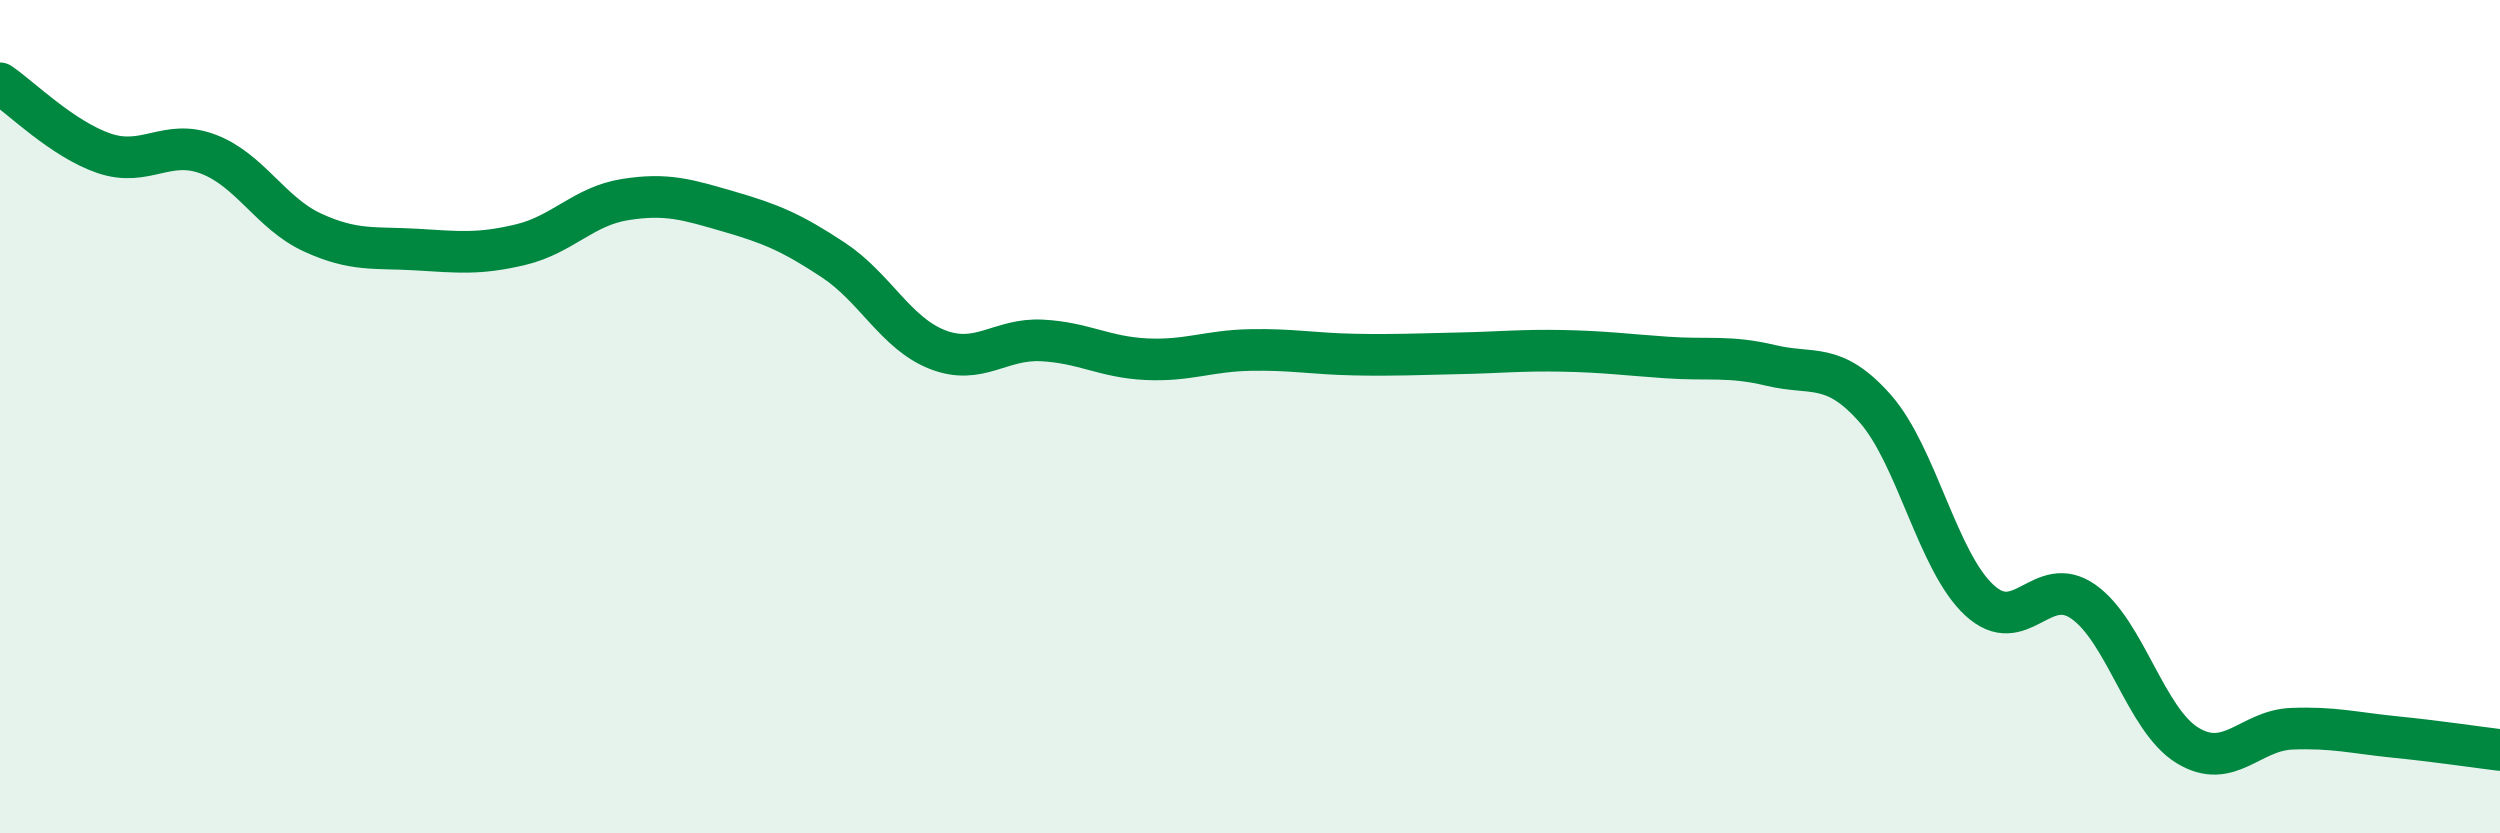
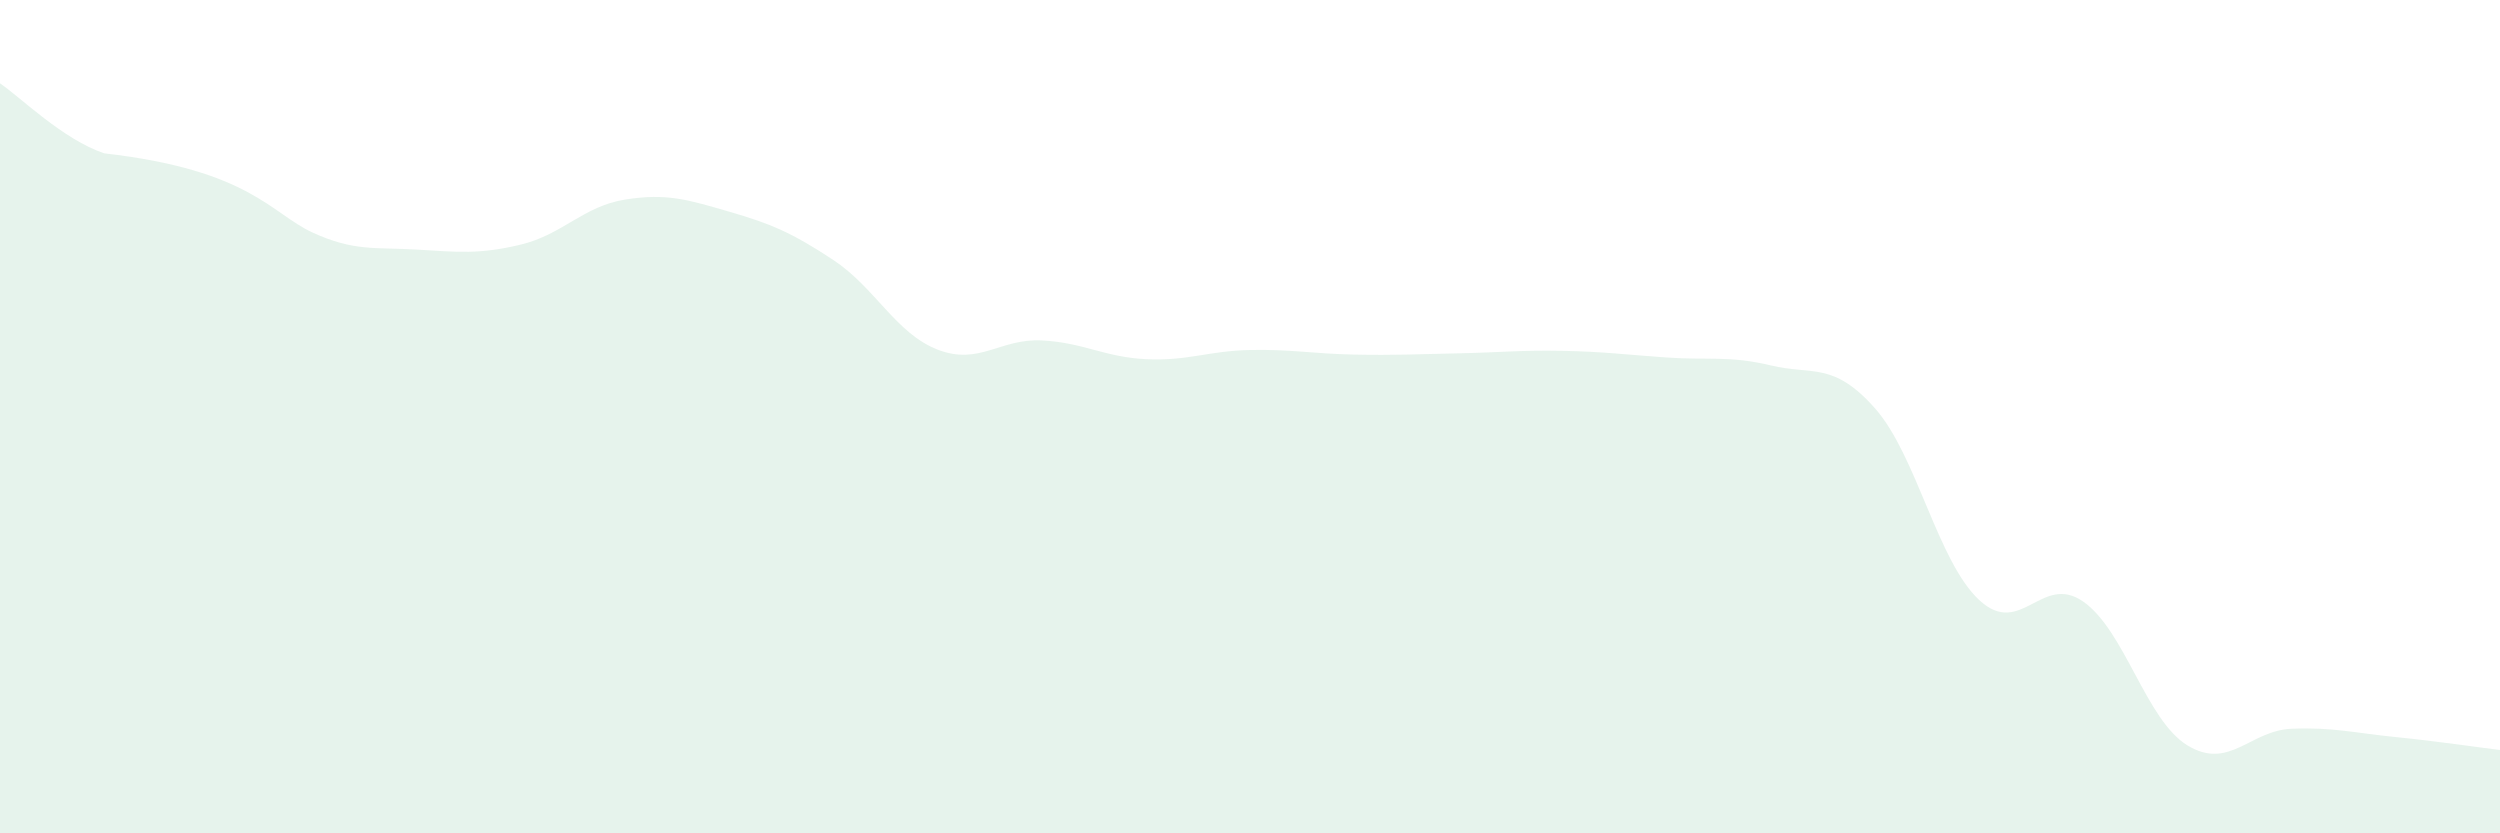
<svg xmlns="http://www.w3.org/2000/svg" width="60" height="20" viewBox="0 0 60 20">
-   <path d="M 0,2 C 0.5,2.34 1.5,3.34 2.5,3.68 C 3.5,4.02 4,3.32 5,3.7 C 6,4.08 6.5,5.12 7.5,5.58 C 8.5,6.04 9,5.93 10,5.99 C 11,6.05 11.5,6.11 12.5,5.87 C 13.5,5.63 14,4.95 15,4.79 C 16,4.63 16.5,4.79 17.5,5.08 C 18.5,5.37 19,5.58 20,6.24 C 21,6.9 21.5,8 22.5,8.39 C 23.5,8.78 24,8.12 25,8.17 C 26,8.22 26.5,8.57 27.5,8.62 C 28.5,8.67 29,8.42 30,8.4 C 31,8.38 31.5,8.49 32.5,8.51 C 33.5,8.53 34,8.5 35,8.48 C 36,8.46 36.5,8.4 37.5,8.42 C 38.5,8.44 39,8.51 40,8.58 C 41,8.65 41.5,8.53 42.5,8.77 C 43.5,9.01 44,8.67 45,9.8 C 46,10.93 46.5,13.47 47.5,14.4 C 48.5,15.33 49,13.74 50,14.44 C 51,15.14 51.5,17.28 52.5,17.89 C 53.5,18.5 54,17.53 55,17.49 C 56,17.45 56.5,17.59 57.5,17.69 C 58.5,17.79 59.5,17.94 60,18L60 20L0 20Z" fill="#008740" opacity="0.1" stroke-linecap="round" stroke-linejoin="round" />
-   <path d="M 0,2 C 0.5,2.34 1.5,3.34 2.5,3.68 C 3.5,4.02 4,3.32 5,3.7 C 6,4.08 6.5,5.12 7.5,5.58 C 8.5,6.04 9,5.93 10,5.99 C 11,6.05 11.5,6.11 12.5,5.87 C 13.5,5.63 14,4.95 15,4.79 C 16,4.63 16.5,4.79 17.5,5.08 C 18.5,5.37 19,5.58 20,6.24 C 21,6.9 21.5,8 22.5,8.39 C 23.5,8.78 24,8.12 25,8.17 C 26,8.22 26.5,8.57 27.5,8.62 C 28.5,8.67 29,8.42 30,8.4 C 31,8.38 31.5,8.49 32.5,8.51 C 33.5,8.53 34,8.5 35,8.48 C 36,8.46 36.5,8.4 37.5,8.42 C 38.5,8.44 39,8.51 40,8.58 C 41,8.65 41.5,8.53 42.5,8.77 C 43.5,9.01 44,8.67 45,9.8 C 46,10.93 46.5,13.47 47.5,14.4 C 48.5,15.33 49,13.74 50,14.44 C 51,15.14 51.5,17.28 52.5,17.89 C 53.5,18.5 54,17.53 55,17.49 C 56,17.45 56.5,17.59 57.5,17.69 C 58.5,17.79 59.5,17.94 60,18" stroke="#008740" stroke-width="1" fill="none" stroke-linecap="round" stroke-linejoin="round" />
+   <path d="M 0,2 C 0.5,2.34 1.5,3.34 2.5,3.68 C 6,4.08 6.5,5.12 7.5,5.58 C 8.5,6.04 9,5.93 10,5.99 C 11,6.05 11.5,6.11 12.5,5.87 C 13.5,5.63 14,4.95 15,4.79 C 16,4.63 16.5,4.79 17.5,5.08 C 18.5,5.37 19,5.58 20,6.24 C 21,6.9 21.5,8 22.5,8.39 C 23.5,8.78 24,8.12 25,8.17 C 26,8.22 26.5,8.57 27.5,8.62 C 28.5,8.67 29,8.42 30,8.4 C 31,8.38 31.5,8.49 32.5,8.51 C 33.5,8.53 34,8.5 35,8.48 C 36,8.46 36.5,8.4 37.5,8.42 C 38.5,8.44 39,8.51 40,8.58 C 41,8.65 41.5,8.53 42.5,8.77 C 43.5,9.01 44,8.67 45,9.8 C 46,10.93 46.5,13.47 47.5,14.4 C 48.5,15.33 49,13.74 50,14.44 C 51,15.14 51.5,17.28 52.5,17.89 C 53.5,18.5 54,17.53 55,17.49 C 56,17.45 56.5,17.59 57.5,17.69 C 58.5,17.79 59.5,17.94 60,18L60 20L0 20Z" fill="#008740" opacity="0.1" stroke-linecap="round" stroke-linejoin="round" />
</svg>